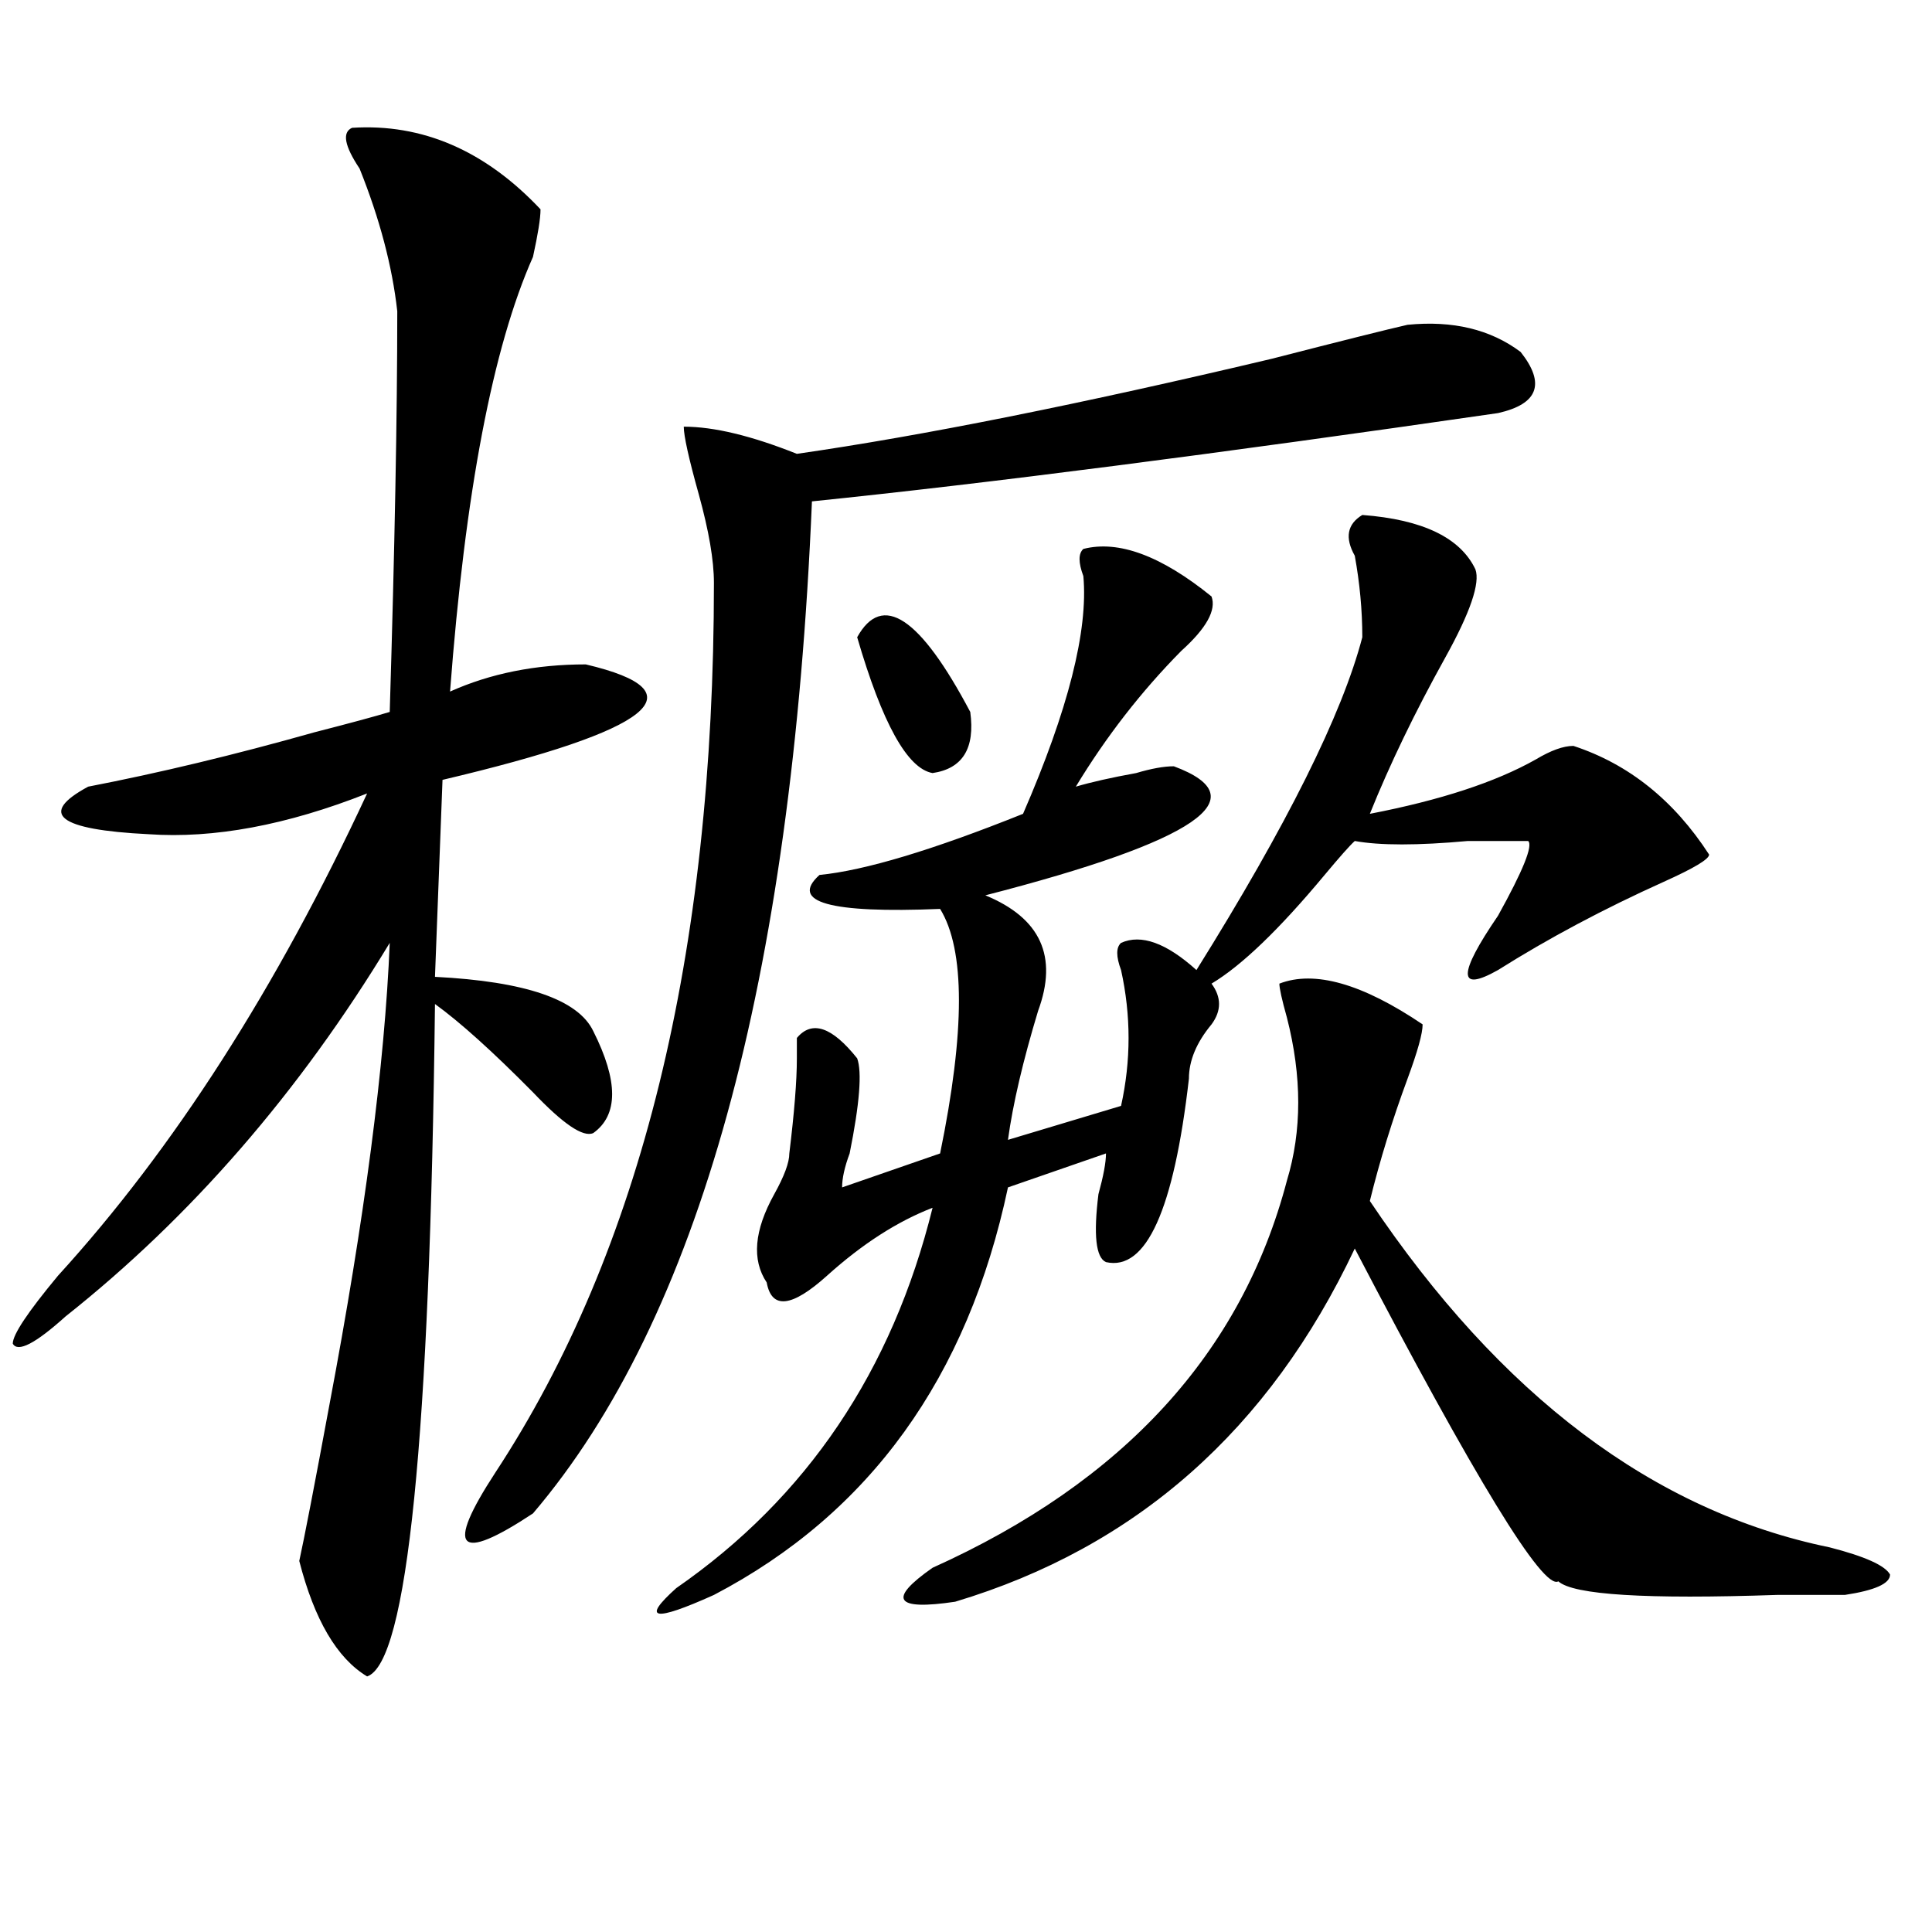
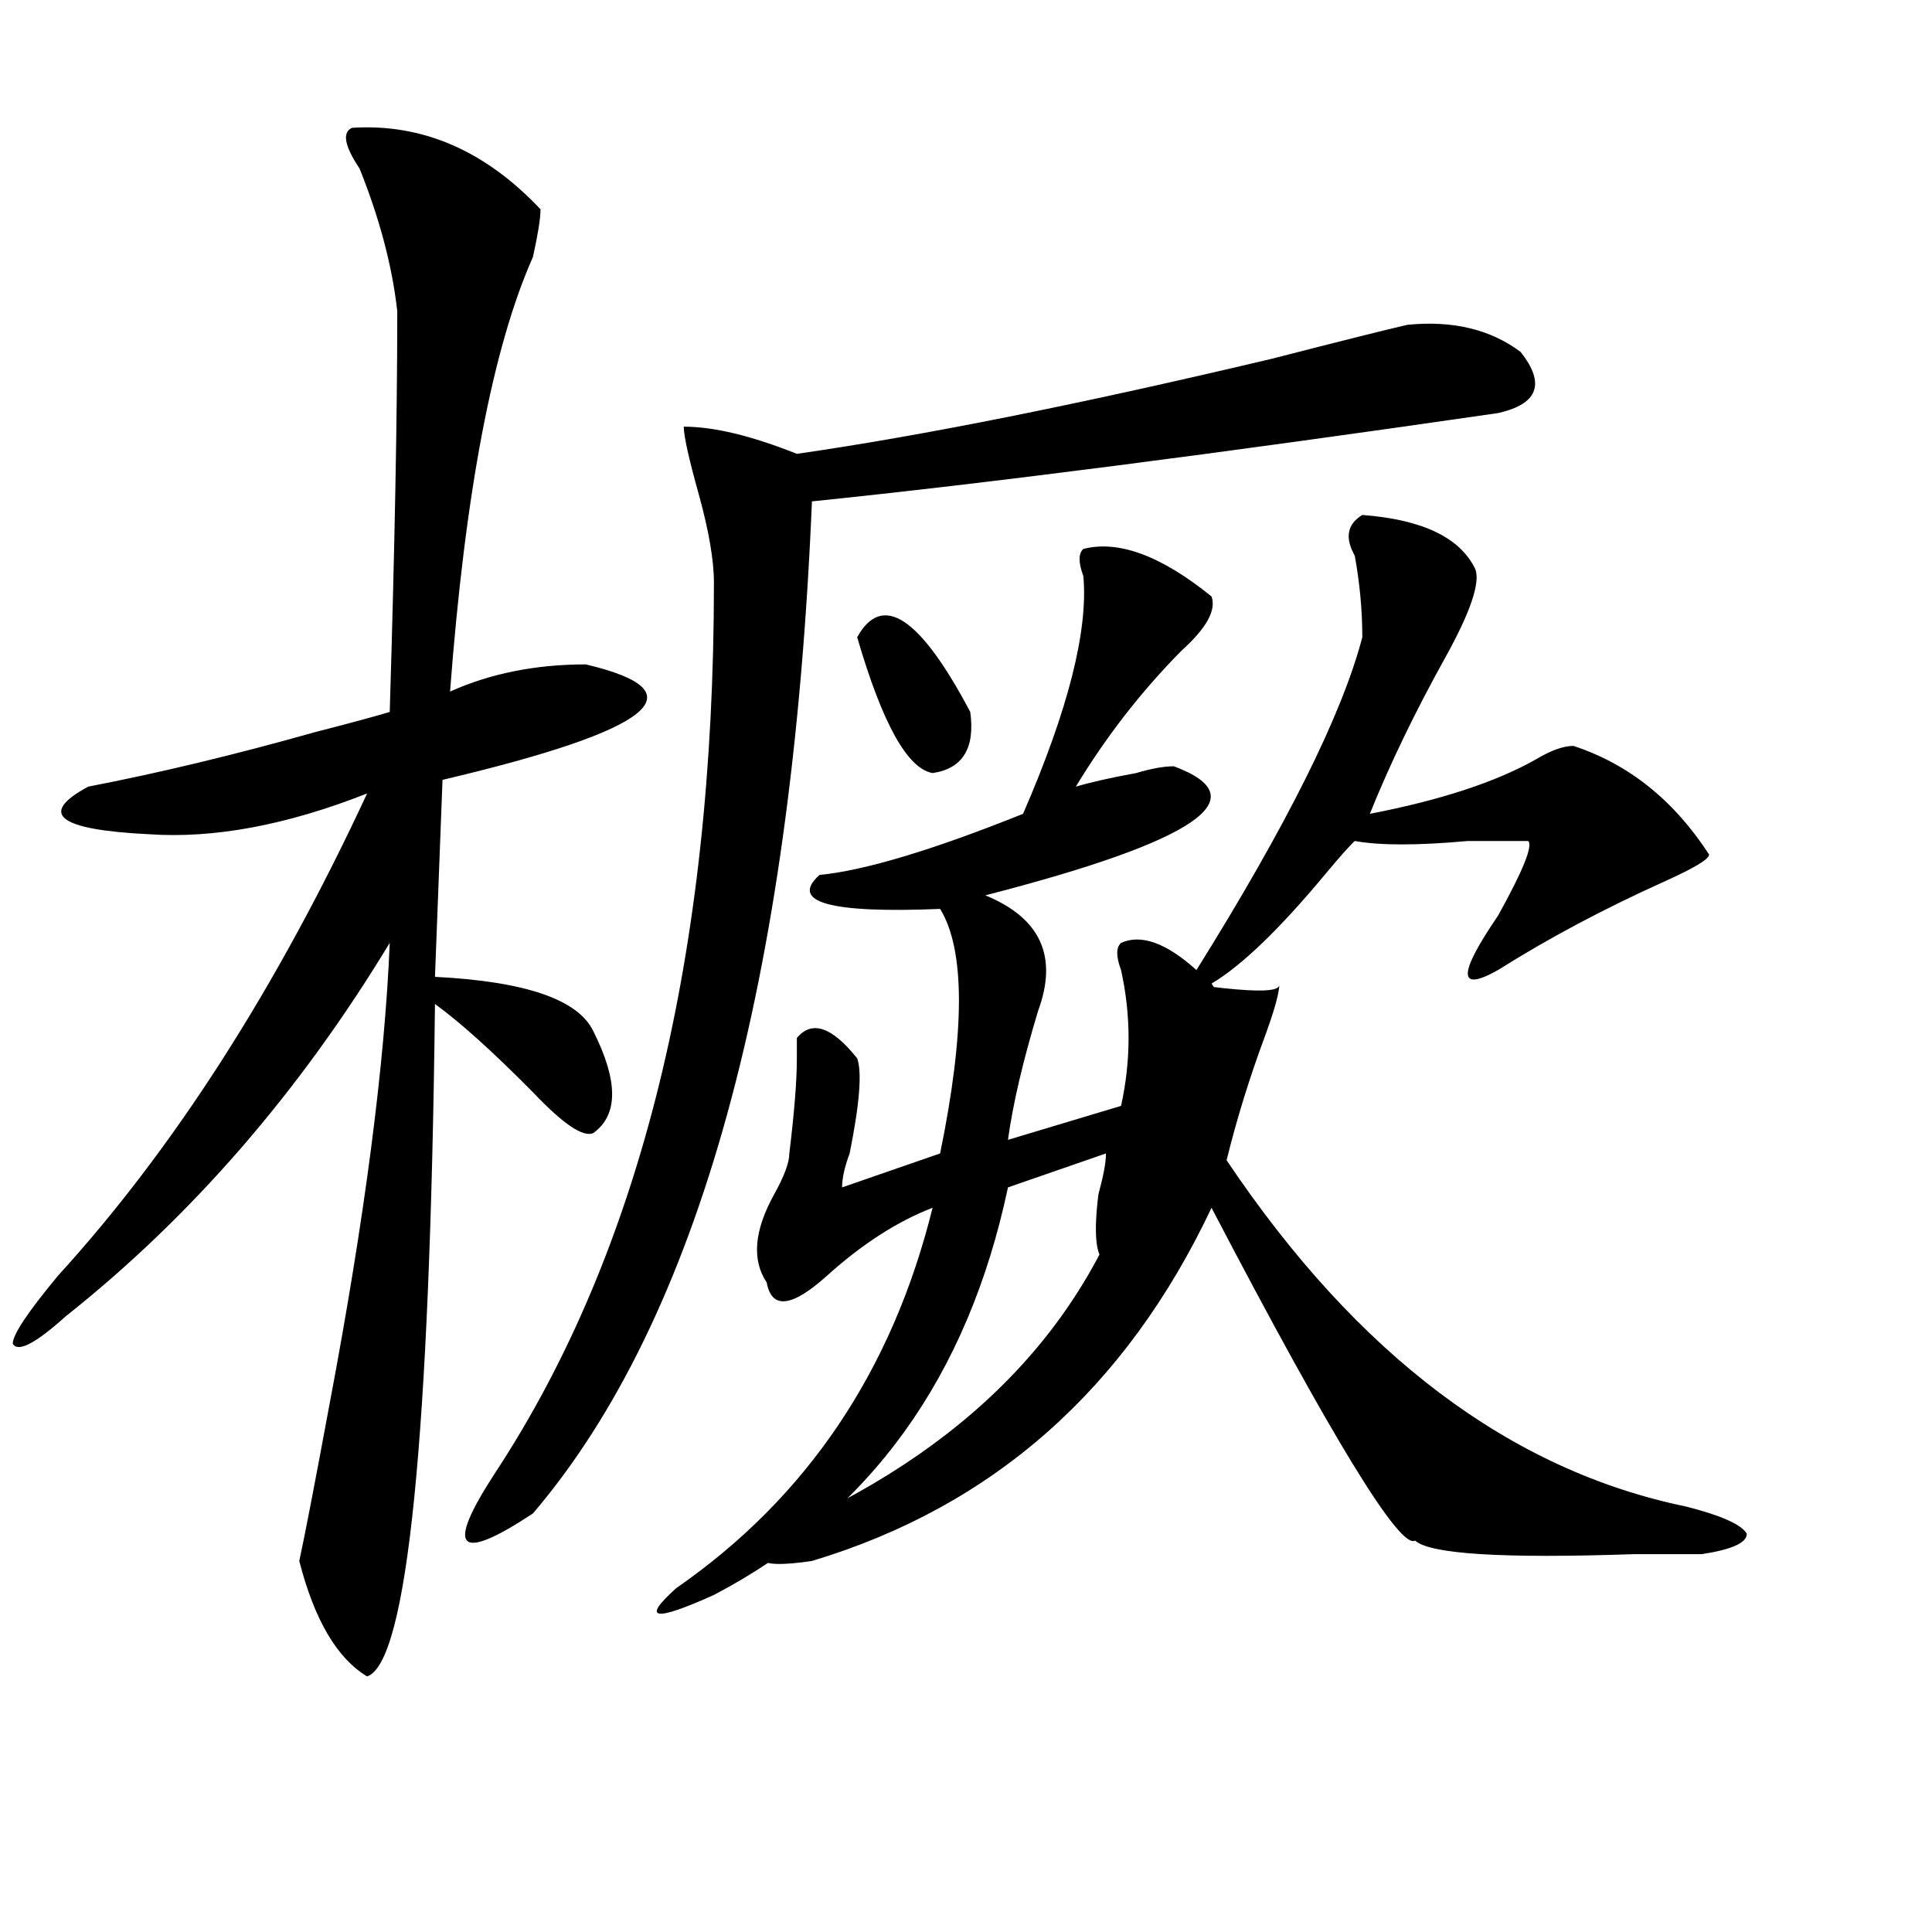
<svg xmlns="http://www.w3.org/2000/svg" version="1.1" id="图层_1" x="0px" y="0px" width="1000px" height="1000px" viewBox="0 0 1000 1000" enable-background="new 0 0 1000 1000" xml:space="preserve">
-   <path d="M182.215,66.156c36.401-2.308,68.9,11.755,97.559,42.188c0,4.724-1.342,12.909-3.902,24.609  c-20.854,46.911-35.121,121.894-42.926,225c20.792-9.338,44.206-14.063,70.242-14.063c59.815,14.063,35.121,34.003-74.145,59.766  l-3.902,101.953c46.828,2.362,74.145,11.756,81.949,28.125c12.987,25.818,12.987,43.396,0,52.734  c-5.244,2.362-15.609-4.669-31.219-21.094c-20.854-21.094-37.743-36.31-50.73-45.703c-2.622,225-14.329,341.016-35.121,348.047  c-15.609-9.394-27.316-29.334-35.121-59.766c2.561-11.7,7.805-38.672,15.609-80.859c18.17-96.075,28.597-175.781,31.219-239.063  C154.898,565.375,98.924,629.865,33.926,681.391C18.316,695.453,9.17,700.178,6.609,695.453c0-4.669,7.805-16.369,23.414-35.156  c59.815-65.588,113.168-148.81,159.996-249.609c-41.646,16.425-79.389,23.456-113.168,21.094  c-46.828-2.307-57.255-10.547-31.219-24.609c36.401-7.031,75.425-16.369,117.07-28.125c18.17-4.669,31.219-8.185,39.023-10.547  c2.561-84.375,3.902-153.479,3.902-207.422c-2.622-23.401-9.146-48.011-19.512-73.828C178.313,75.55,176.971,68.519,182.215,66.156z   M728.543,168.109c23.414-2.308,42.926,2.362,58.535,14.063c12.987,16.425,9.085,26.972-11.707,31.641  c-145.729,21.094-264.079,36.364-355.113,45.703C409.831,507.972,361.723,682.6,275.871,783.344  c-39.023,25.763-45.548,18.787-19.512-21.094c75.425-114.807,113.168-268.341,113.168-460.547c0-11.7-2.622-26.916-7.805-45.703  c-5.244-18.731-7.805-30.433-7.805-35.156c15.609,0,35.121,4.724,58.535,14.063c64.998-9.339,146.947-25.763,245.848-49.219  C694.702,176.349,718.116,170.472,728.543,168.109z M705.129,266.547c31.219,2.362,50.73,11.756,58.535,28.125  c2.561,7.031-2.622,22.303-15.609,45.703c-15.609,28.125-28.658,55.097-39.023,80.859c36.401-7.031,64.998-16.369,85.852-28.125  c7.805-4.669,14.268-7.031,19.512-7.031c28.597,9.394,52.011,28.125,70.242,56.25c0,2.362-7.805,7.031-23.414,14.063  c-31.219,14.063-59.877,29.334-85.852,45.703c-20.854,11.756-20.854,2.362,0-28.125c12.987-23.4,18.17-36.31,15.609-38.672  c-2.622,0-13.049,0-31.219,0c-26.036,2.362-45.548,2.362-58.535,0c-2.622,2.362-7.805,8.24-15.609,17.578  c-23.414,28.125-42.926,46.912-58.535,56.25c5.183,7.031,5.183,14.063,0,21.094c-7.805,9.394-11.707,18.787-11.707,28.125  c-7.805,68.006-22.134,99.646-42.926,94.922c-5.244-2.307-6.524-14.063-3.902-35.156c2.561-9.338,3.902-16.369,3.902-21.094  l-50.73,17.578c-20.854,98.438-71.584,168.75-152.191,210.938c-31.219,14.063-37.743,12.854-19.512-3.516  c67.62-46.856,111.826-112.5,132.68-196.875c-18.231,7.031-36.463,18.787-54.633,35.156c-18.231,16.425-28.658,17.578-31.219,3.516  c-7.805-11.7-6.524-26.916,3.902-45.703c5.183-9.338,7.805-16.369,7.805-21.094c2.561-21.094,3.902-37.463,3.902-49.219  c0-4.669,0-8.185,0-10.547c7.805-9.338,18.17-5.822,31.219,10.547c2.561,7.031,1.28,23.456-3.902,49.219  c-2.622,7.031-3.902,12.909-3.902,17.578l50.73-17.578c12.987-63.281,12.987-105.469,0-126.563  c-57.255,2.362-78.047-3.516-62.438-17.578c23.414-2.307,58.535-12.854,105.363-31.641c23.414-53.888,33.779-94.922,31.219-123.047  c-2.622-7.031-2.622-11.7,0-14.063c18.17-4.669,40.304,3.516,66.34,24.609c2.561,7.031-2.622,16.425-15.609,28.125  c-20.854,21.094-39.023,44.55-54.633,70.313c7.805-2.307,18.17-4.669,31.219-7.031c7.805-2.307,14.268-3.516,19.512-3.516  c44.206,16.425,11.707,38.672-97.559,66.797c28.597,11.756,37.682,31.641,27.316,59.766c-7.805,25.818-13.049,48.065-15.609,66.797  l58.535-17.578c5.183-23.4,5.183-46.856,0-70.313c-2.622-7.031-2.622-11.7,0-14.063c10.365-4.669,23.414,0,39.023,14.063  c46.828-74.981,75.425-132.385,85.852-172.266c0-14.063-1.342-28.125-3.902-42.188C695.982,278.303,697.324,271.271,705.129,266.547  z M443.672,329.828c12.987-23.4,32.499-10.547,58.535,38.672c2.561,18.787-3.902,29.334-19.512,31.641  C469.646,397.834,456.659,374.378,443.672,329.828z M662.203,509.125c18.17-7.031,42.926,0,74.145,21.094  c0,4.725-2.622,14.063-7.805,28.125c-7.805,21.094-14.329,42.188-19.512,63.281c67.62,100.8,146.947,160.565,238.043,179.297  c18.17,4.669,28.597,9.338,31.219,14.063c0,4.669-7.805,8.185-23.414,10.547c-7.805,0-19.512,0-35.121,0  c-67.682,2.307-105.363,0-113.168-7.031c-7.805,4.669-42.926-52.734-105.363-172.266  c-44.268,93.769-113.168,154.688-206.824,182.813c-31.219,4.669-35.121-1.209-11.707-17.578  c98.839-44.494,159.996-111.291,183.41-200.391c7.805-25.763,7.805-53.888,0-84.375  C663.483,517.365,662.203,511.487,662.203,509.125z" />
+   <path d="M182.215,66.156c36.401-2.308,68.9,11.755,97.559,42.188c0,4.724-1.342,12.909-3.902,24.609  c-20.854,46.911-35.121,121.894-42.926,225c20.792-9.338,44.206-14.063,70.242-14.063c59.815,14.063,35.121,34.003-74.145,59.766  l-3.902,101.953c46.828,2.362,74.145,11.756,81.949,28.125c12.987,25.818,12.987,43.396,0,52.734  c-5.244,2.362-15.609-4.669-31.219-21.094c-20.854-21.094-37.743-36.31-50.73-45.703c-2.622,225-14.329,341.016-35.121,348.047  c-15.609-9.394-27.316-29.334-35.121-59.766c2.561-11.7,7.805-38.672,15.609-80.859c18.17-96.075,28.597-175.781,31.219-239.063  C154.898,565.375,98.924,629.865,33.926,681.391C18.316,695.453,9.17,700.178,6.609,695.453c0-4.669,7.805-16.369,23.414-35.156  c59.815-65.588,113.168-148.81,159.996-249.609c-41.646,16.425-79.389,23.456-113.168,21.094  c-46.828-2.307-57.255-10.547-31.219-24.609c36.401-7.031,75.425-16.369,117.07-28.125c18.17-4.669,31.219-8.185,39.023-10.547  c2.561-84.375,3.902-153.479,3.902-207.422c-2.622-23.401-9.146-48.011-19.512-73.828C178.313,75.55,176.971,68.519,182.215,66.156z   M728.543,168.109c23.414-2.308,42.926,2.362,58.535,14.063c12.987,16.425,9.085,26.972-11.707,31.641  c-145.729,21.094-264.079,36.364-355.113,45.703C409.831,507.972,361.723,682.6,275.871,783.344  c-39.023,25.763-45.548,18.787-19.512-21.094c75.425-114.807,113.168-268.341,113.168-460.547c0-11.7-2.622-26.916-7.805-45.703  c-5.244-18.731-7.805-30.433-7.805-35.156c15.609,0,35.121,4.724,58.535,14.063c64.998-9.339,146.947-25.763,245.848-49.219  C694.702,176.349,718.116,170.472,728.543,168.109z M705.129,266.547c31.219,2.362,50.73,11.756,58.535,28.125  c2.561,7.031-2.622,22.303-15.609,45.703c-15.609,28.125-28.658,55.097-39.023,80.859c36.401-7.031,64.998-16.369,85.852-28.125  c7.805-4.669,14.268-7.031,19.512-7.031c28.597,9.394,52.011,28.125,70.242,56.25c0,2.362-7.805,7.031-23.414,14.063  c-31.219,14.063-59.877,29.334-85.852,45.703c-20.854,11.756-20.854,2.362,0-28.125c12.987-23.4,18.17-36.31,15.609-38.672  c-2.622,0-13.049,0-31.219,0c-26.036,2.362-45.548,2.362-58.535,0c-2.622,2.362-7.805,8.24-15.609,17.578  c-23.414,28.125-42.926,46.912-58.535,56.25c5.183,7.031,5.183,14.063,0,21.094c-7.805,9.394-11.707,18.787-11.707,28.125  c-7.805,68.006-22.134,99.646-42.926,94.922c-5.244-2.307-6.524-14.063-3.902-35.156c2.561-9.338,3.902-16.369,3.902-21.094  l-50.73,17.578c-20.854,98.438-71.584,168.75-152.191,210.938c-31.219,14.063-37.743,12.854-19.512-3.516  c67.62-46.856,111.826-112.5,132.68-196.875c-18.231,7.031-36.463,18.787-54.633,35.156c-18.231,16.425-28.658,17.578-31.219,3.516  c-7.805-11.7-6.524-26.916,3.902-45.703c5.183-9.338,7.805-16.369,7.805-21.094c2.561-21.094,3.902-37.463,3.902-49.219  c0-4.669,0-8.185,0-10.547c7.805-9.338,18.17-5.822,31.219,10.547c2.561,7.031,1.28,23.456-3.902,49.219  c-2.622,7.031-3.902,12.909-3.902,17.578l50.73-17.578c12.987-63.281,12.987-105.469,0-126.563  c-57.255,2.362-78.047-3.516-62.438-17.578c23.414-2.307,58.535-12.854,105.363-31.641c23.414-53.888,33.779-94.922,31.219-123.047  c-2.622-7.031-2.622-11.7,0-14.063c18.17-4.669,40.304,3.516,66.34,24.609c2.561,7.031-2.622,16.425-15.609,28.125  c-20.854,21.094-39.023,44.55-54.633,70.313c7.805-2.307,18.17-4.669,31.219-7.031c7.805-2.307,14.268-3.516,19.512-3.516  c44.206,16.425,11.707,38.672-97.559,66.797c28.597,11.756,37.682,31.641,27.316,59.766c-7.805,25.818-13.049,48.065-15.609,66.797  l58.535-17.578c5.183-23.4,5.183-46.856,0-70.313c-2.622-7.031-2.622-11.7,0-14.063c10.365-4.669,23.414,0,39.023,14.063  c46.828-74.981,75.425-132.385,85.852-172.266c0-14.063-1.342-28.125-3.902-42.188C695.982,278.303,697.324,271.271,705.129,266.547  z M443.672,329.828c12.987-23.4,32.499-10.547,58.535,38.672c2.561,18.787-3.902,29.334-19.512,31.641  C469.646,397.834,456.659,374.378,443.672,329.828z M662.203,509.125c0,4.725-2.622,14.063-7.805,28.125c-7.805,21.094-14.329,42.188-19.512,63.281c67.62,100.8,146.947,160.565,238.043,179.297  c18.17,4.669,28.597,9.338,31.219,14.063c0,4.669-7.805,8.185-23.414,10.547c-7.805,0-19.512,0-35.121,0  c-67.682,2.307-105.363,0-113.168-7.031c-7.805,4.669-42.926-52.734-105.363-172.266  c-44.268,93.769-113.168,154.688-206.824,182.813c-31.219,4.669-35.121-1.209-11.707-17.578  c98.839-44.494,159.996-111.291,183.41-200.391c7.805-25.763,7.805-53.888,0-84.375  C663.483,517.365,662.203,511.487,662.203,509.125z" />
</svg>